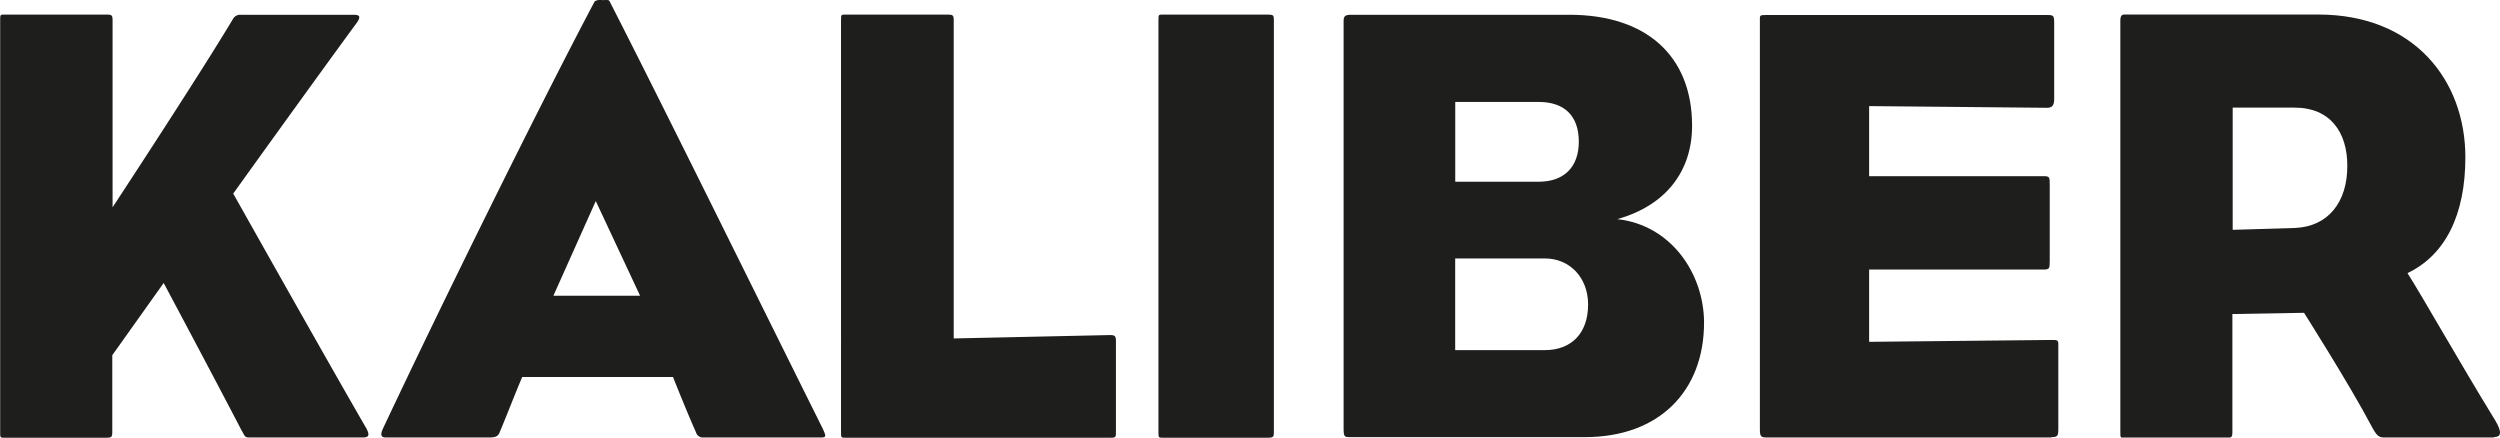
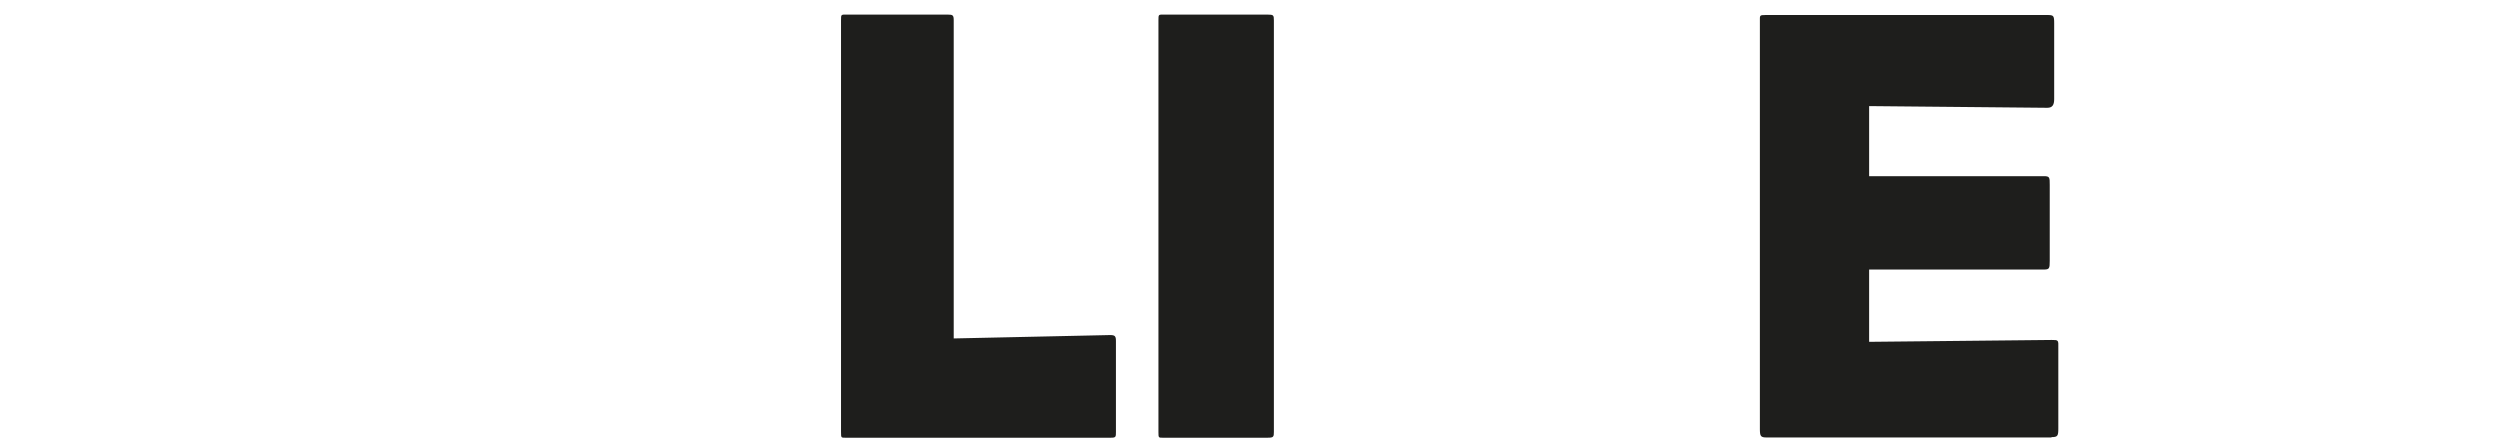
<svg xmlns="http://www.w3.org/2000/svg" id="Lager_14" data-name="Lager 14" viewBox="0 0 428.14 74.93">
  <title>icon-kaliber</title>
-   <path d="M104.37,0.27c-0.1-.32-0.64-0.21-1.28-0.21a1.78,1.78,0,0,0-1.27.21c-8.28,15.58-25.18,49.61-36.28,73.2-0.47,1.07-.32,1.49.53,1.49H83.74c1.39,0,1.61-.33,1.92-1.18,1.08-2.56,2.47-6.18,3.74-9.18h25.82c1.07,2.67,2.67,6.62,3.95,9.5a1.2,1.2,0,0,0,1.28.86h20c1,0,1.06-.11.43-1.49C129.13,49.88,114.08,19.27,104.37.27ZM94.74,50.69L102,34.47l7.59,16.22H94.74Z" transform="translate(0.03 -0.04)" style="fill:#1e1e1c" />
-   <path d="M39.91,33.19S54,13.56,61.14,3.85c0.65-1,.42-1.28-0.64-1.28H41.19a1.39,1.39,0,0,0-1.28.65C34.07,13,19.25,35.54,19.25,35.54v-32c0-.89-0.15-1-1-1H1c-1,0-1-.07-1,1V74c0,1.1,0,1,1,1H18.2c0.89,0,1-.15,1-1V60.87L28,48.5S38,67.27,41.3,73.68c0.64,1.06.53,1.28,1.39,1.28H62v0c1,0,1.39-.21.75-1.49C55.91,61.67,39.91,33.19,39.91,33.19Z" transform="translate(0.03 -0.04)" style="fill:#1e1e1c" />
  <path d="M190.09,57.42L163.3,58V3.54c0-.89-0.15-1-1-1H145c-1,0-1-.07-1,1V74c0,1.1,0,1,1,1h45.22c0.86,0,.86-0.15.86-1V58.5C191.09,57.63,190.94,57.42,190.09,57.42Z" transform="translate(0.03 -0.04)" style="fill:#1e1e1c" />
  <path d="M217.07,2.54H199.36c-1,0-1-.07-1,1V74c0,1.1,0,1,1,1h17.71c1,0,1.06-.15,1.06-1V3.54C218.13,2.65,218.07,2.54,217.07,2.54Z" transform="translate(0.03 -0.04)" style="fill:#1e1e1c" />
-   <path d="M276.94,37.57c8.33-2.34,12.81-8.21,12.81-16,0-12-7.89-19-21-19H231.36c-1,0-1.29.22-1.29,1.07V73.41c0,1.38.14,1.49,1,1.49h40.35l0,0c12.71,0,20.38-7.9,20.38-19.63C291.77,46.85,286.12,38.57,276.94,37.57ZM249.19,17.5h14.3c4.37,0,6.86,2.34,6.86,6.82,0,4.28-2.49,6.84-6.86,6.84h-14.3V17.5ZM264.55,60H249.18V44.3h15.36v0c4.29,0,7.4,3.31,7.4,7.88C271.95,57.18,269,60,264.55,60Z" transform="translate(0.03 -0.04)" style="fill:#1e1e1c" />
  <path d="M351.32,58.26l-31.25.32V46.2H350c0.95,0,1-.21,1-1.49v-13c0-1.29,0-1.5-1-1.5H320.07v-12l30.51,0.29c0.87,0,1.18-.49,1.18-1.49V4c0-1.28-.1-1.39-1.18-1.39H302.36c-1.1,0-1,.07-1,1.07V73.47c0,1.27.12,1.49,1.18,1.49h48.75l0-.06c1.08,0,1.18-.21,1.18-1.49V59.64C352.5,58.26,352.5,58.26,351.32,58.26Z" transform="translate(0.03 -0.04)" style="fill:#1e1e1c" />
-   <path d="M427.27,72c-6.14-10-12.23-20.81-15-25.19,6.5-3.1,9.91-10,9.91-19.84,0-13.13-8.74-24.44-25.17-24.44H363.93c-0.32,0-.84-0.07-0.84,1V74c0,1.1,0,1,.84,1h17.5c0.75,0,.85-0.15.85-1V53.82l12.27-.21S402.33,65.88,406,72.82c1,1.92,1.39,2.14,2.24,2.14h18.86V74.89C428.27,74.89,428.55,74.14,427.27,72ZM393,39.08l-10.67.32V18.47H392.9c6.19,0,9.06,4.27,9.06,9.93C402,34.59,398.72,38.85,393,39.08Z" transform="translate(0.03 -0.04)" style="fill:#1e1e1c" />
</svg>